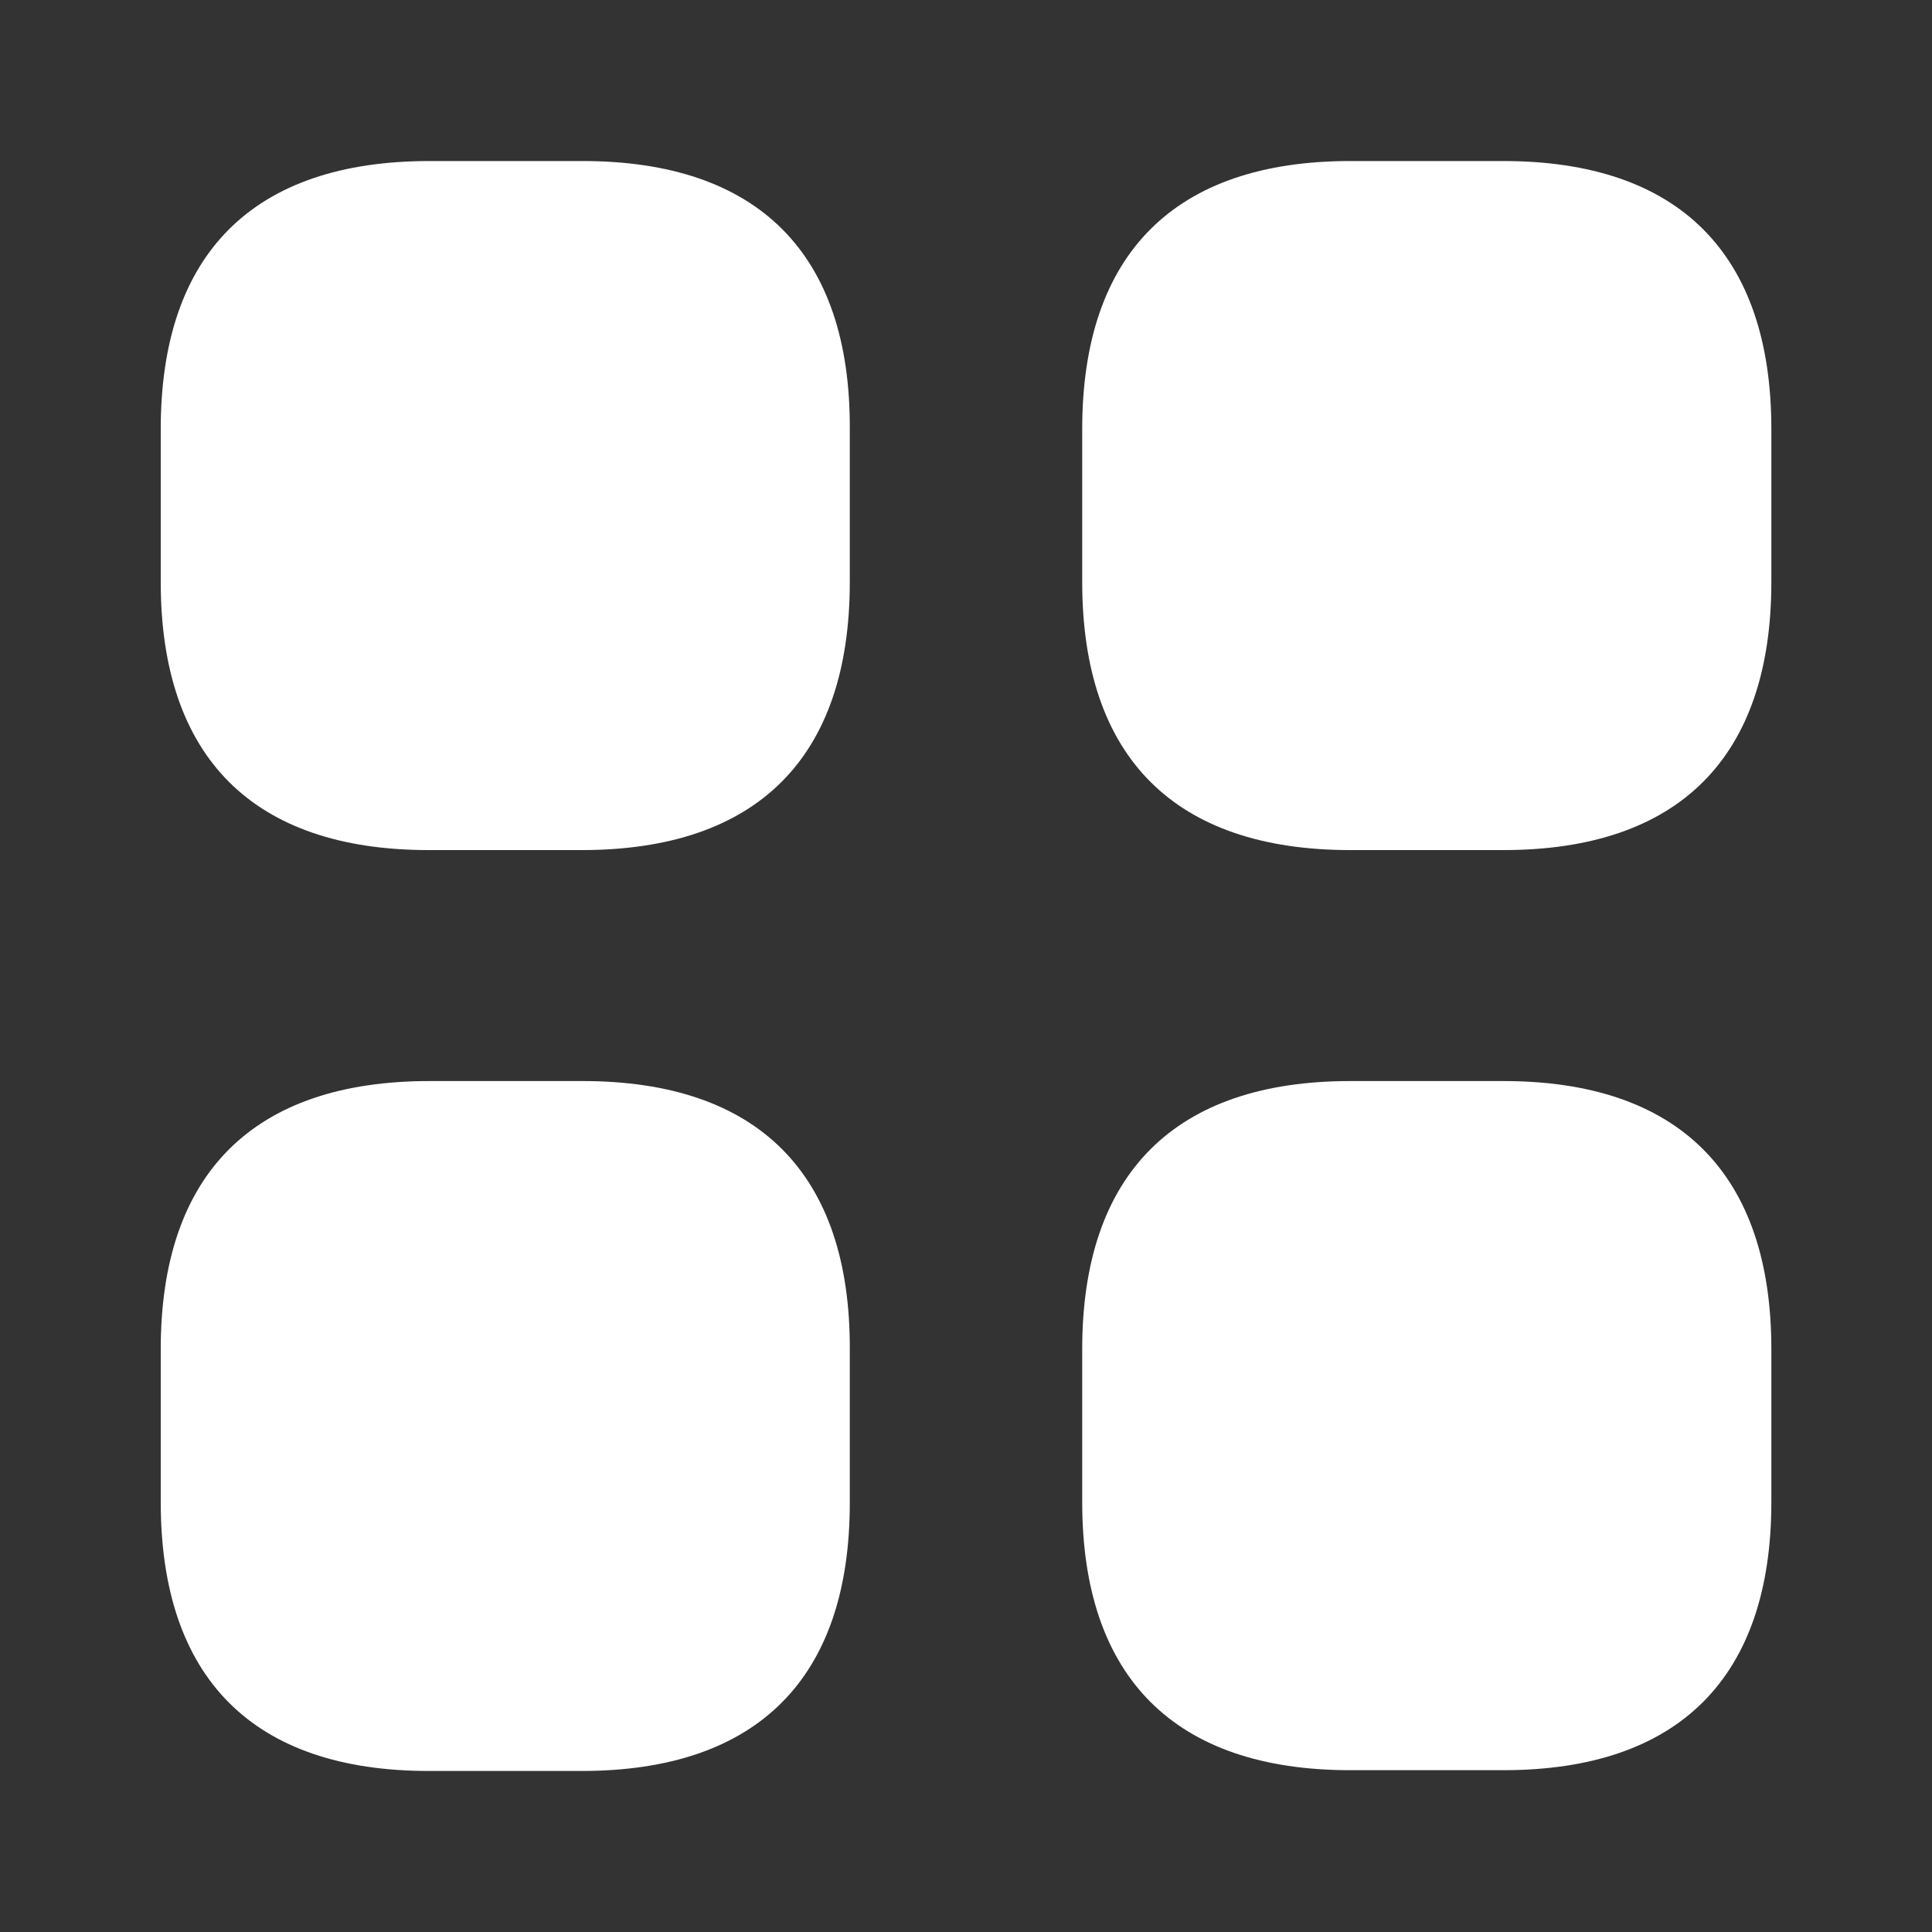
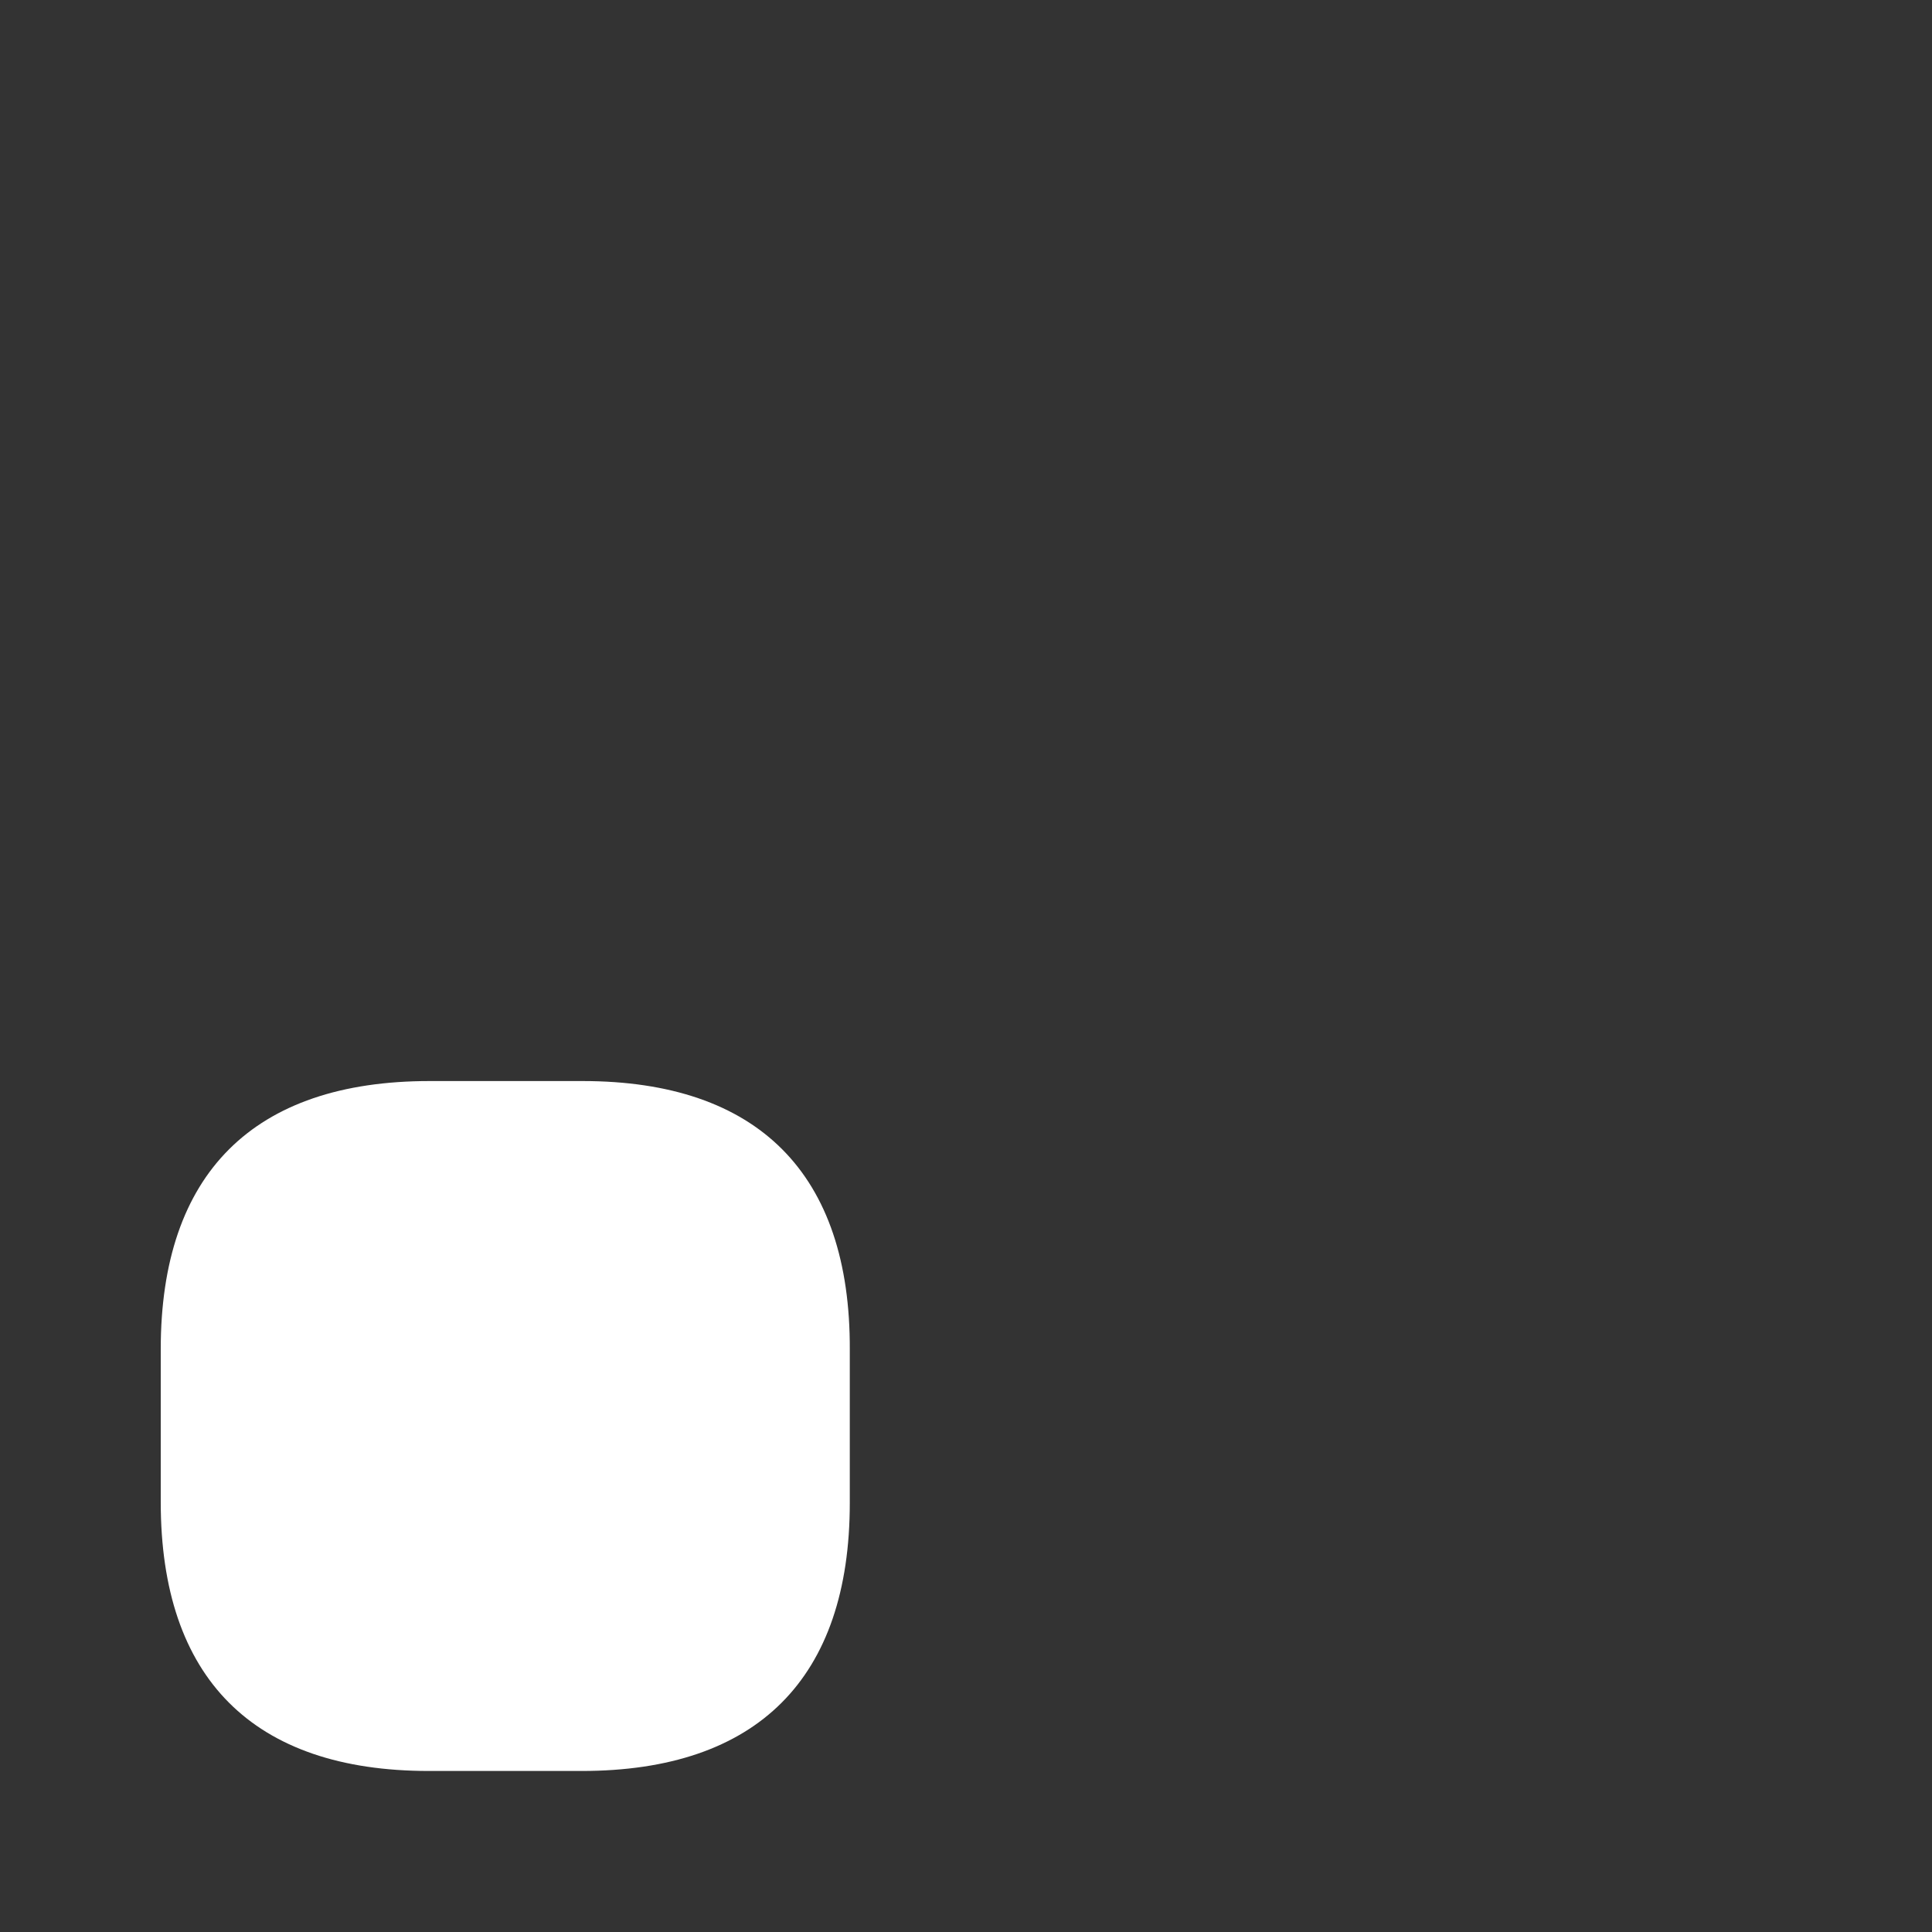
<svg xmlns="http://www.w3.org/2000/svg" width="20" height="20" viewBox="0 0 20 20" fill="none">
  <rect x="0" y="0" width="20" height="20" fill="#333333" stroke="none" />
-   <path d="M6.031 1.667H4.447C2.622 1.667 1.664 2.625 1.664 4.442V6.025C1.664 7.842 2.622 8.8 4.439 8.8H6.022C7.839 8.8 8.797 7.842 8.797 6.025V4.442C8.806 2.625 7.847 1.667 6.031 1.667Z" fill="white" />
-   <path d="M15.562 1.667H13.978C12.162 1.667 11.203 2.625 11.203 4.442V6.025C11.203 7.842 12.162 8.8 13.978 8.8H15.562C17.378 8.8 18.337 7.842 18.337 6.025V4.442C18.337 2.625 17.378 1.667 15.562 1.667Z" fill="white" />
-   <path d="M15.562 11.191H13.978C12.162 11.191 11.203 12.15 11.203 13.966V15.55C11.203 17.366 12.162 18.325 13.978 18.325H15.562C17.378 18.325 18.337 17.366 18.337 15.55V13.966C18.337 12.15 17.378 11.191 15.562 11.191Z" fill="white" />
  <path d="M6.031 11.191H4.447C2.622 11.191 1.664 12.15 1.664 13.966V15.55C1.664 17.375 2.622 18.333 4.439 18.333H6.022C7.839 18.333 8.797 17.375 8.797 15.558V13.975C8.806 12.15 7.847 11.191 6.031 11.191Z" fill="white" />
</svg>